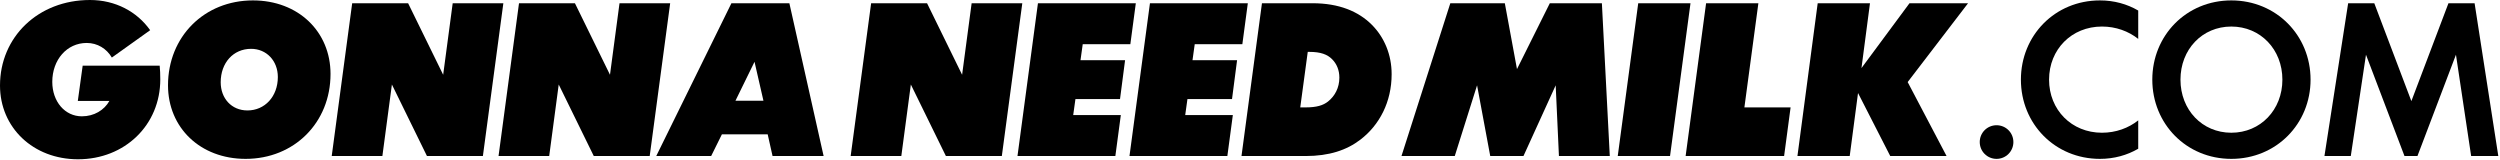
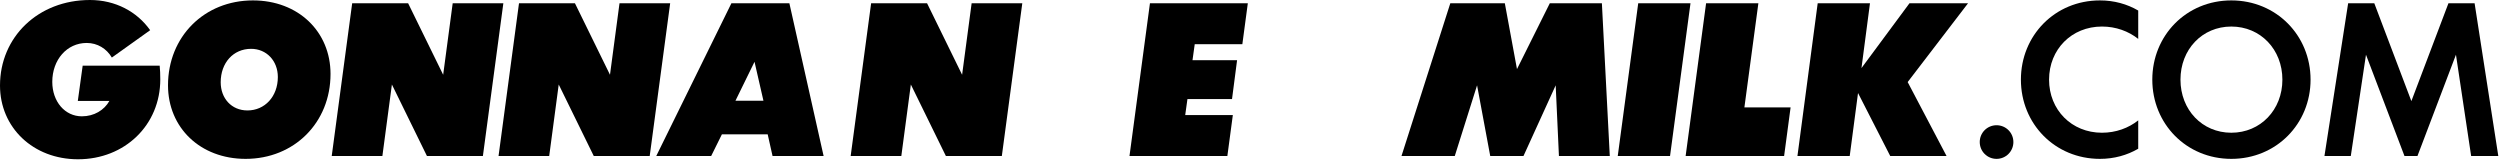
<svg xmlns="http://www.w3.org/2000/svg" fill="none" height="100%" overflow="visible" preserveAspectRatio="none" style="display: block;" viewBox="0 0 437 28" width="100%">
  <g id="URL_GonnaNeedMilk_AllCaps">
    <path d="M431.957 27.274L429.301 9.564L422.571 27.274H420.304L413.574 9.564L410.917 27.274H406.313L410.457 0.567H415.026L421.508 17.675L427.99 0.567H432.56L436.704 27.274H431.957Z" fill="black" id="Vector" />
    <path d="M390.036 27.77C382.173 27.77 376.222 21.642 376.222 13.921C376.222 6.199 382.173 0.071 390.036 0.071C397.9 0.071 403.886 6.199 403.886 13.921C403.886 21.642 397.9 27.77 390.036 27.77ZM390.036 23.201C395.137 23.201 398.962 19.198 398.962 13.921C398.962 8.643 395.137 4.64 390.036 4.64C384.936 4.64 381.146 8.643 381.146 13.921C381.146 19.198 384.936 23.201 390.036 23.201Z" fill="black" id="Vector_2" />
    <path d="M367.068 27.77C359.204 27.77 353.254 21.642 353.254 13.921C353.254 6.199 359.204 0.071 367.068 0.071C369.547 0.071 371.814 0.708 373.762 1.842V6.801C372.062 5.455 369.866 4.64 367.422 4.64C362.109 4.64 358.177 8.643 358.177 13.921C358.177 19.198 362.109 23.201 367.422 23.201C369.866 23.201 372.062 22.386 373.762 21.04V25.999C371.814 27.133 369.547 27.77 367.068 27.77Z" fill="black" id="Vector_3" />
    <path d="M348.999 27.77C347.369 27.77 346.059 26.459 346.059 24.83C346.059 23.201 347.369 21.89 348.999 21.89C350.628 21.89 351.939 23.201 351.939 24.83C351.939 26.459 350.628 27.77 348.999 27.77Z" fill="black" id="Vector_4" />
    <path d="M333.461 14.345L340.261 27.274H330.414L324.783 16.258L323.33 27.274H314.192L317.734 0.567H326.872L325.385 11.902L333.779 0.567H344.016L333.461 14.345Z" fill="black" id="Vector_5" />
    <path d="M298.225 0.567H307.364L304.92 18.773H312.996L311.862 27.274H294.648L298.225 0.567Z" fill="black" id="Vector_6" />
    <path d="M286.361 0.567H295.499L291.922 27.274H282.783L286.361 0.567Z" fill="black" id="Vector_7" />
    <path d="M272.501 27.274L271.934 14.912L266.302 27.274H260.493L258.191 14.912L254.294 27.274H244.979L253.515 0.567H263.043L265.168 12.079L270.907 0.567H280.01L281.391 27.274H272.501Z" fill="black" id="Vector_8" />
-     <path d="M217.012 27.274L220.59 0.567H229.445C234.05 0.567 237.45 1.984 239.788 4.321C241.984 6.517 243.259 9.564 243.259 12.964C243.259 17.817 241.134 21.855 237.804 24.405C235.396 26.247 232.35 27.274 228.205 27.274H217.012ZM234.121 13.566C234.121 12.256 233.66 11.158 232.845 10.343C232.031 9.528 230.897 9.068 228.843 9.068H228.595L227.284 18.773H228.205C230.153 18.773 231.287 18.419 232.137 17.746C233.341 16.79 234.121 15.337 234.121 13.566Z" fill="black" id="Vector_9" />
    <path d="M201.011 0.567H218.12L217.163 7.722H208.839L208.45 10.52H216.242L215.357 17.321H207.564L207.175 20.119H215.499L214.542 27.274H197.434L201.011 0.567Z" fill="black" id="Vector_10" />
-     <path d="M181.433 0.567H198.541L197.585 7.722H189.261L188.871 10.52H196.664L195.779 17.321H187.986L187.596 20.119H195.92L194.964 27.274H177.856L181.433 0.567Z" fill="black" id="Vector_11" />
    <path d="M178.697 0.567L175.12 27.274H165.343L159.216 14.771L157.551 27.274H148.696L152.273 0.567H162.049L168.177 13.07L169.842 0.567H178.697Z" fill="black" id="Vector_12" />
    <path d="M134.192 23.484H126.187L124.31 27.274H114.711L127.852 0.567H137.982L143.968 27.274H135.042L134.192 23.484ZM133.448 17.604L131.89 10.803L128.56 17.604H133.448Z" fill="black" id="Vector_13" />
    <path d="M117.146 0.567L113.569 27.274H103.793L97.665 14.771L96 27.274H87.145L90.722 0.567H100.498L106.626 13.07L108.291 0.567H117.146Z" fill="black" id="Vector_14" />
    <path d="M87.986 0.567L84.409 27.274H74.632L68.505 14.771L66.84 27.274H57.985L61.562 0.567H71.338L77.466 13.07L79.131 0.567H87.986Z" fill="black" id="Vector_15" />
    <path d="M44.21 0.071C52.144 0.071 57.776 5.526 57.776 12.929C57.776 21.43 51.436 27.77 42.935 27.77C35 27.77 29.368 22.315 29.368 14.912C29.368 6.411 35.709 0.071 44.21 0.071ZM43.253 19.305C46.3 19.305 48.567 16.86 48.567 13.46C48.567 10.626 46.583 8.536 43.891 8.536C40.774 8.536 38.578 10.98 38.578 14.381C38.578 17.179 40.455 19.305 43.253 19.305Z" fill="black" id="Vector_16" />
    <path d="M27.912 11.476C27.983 12.185 28.018 12.964 28.018 13.885C28.018 21.855 21.819 27.841 13.637 27.841C5.774 27.841 7.27177e-06 22.28 7.27177e-06 14.948C7.27177e-06 6.482 6.659 3.26633e-05 15.727 3.26633e-05C20.154 3.26633e-05 23.945 2.019 26.247 5.278L19.552 10.06C18.631 8.501 17.038 7.509 15.16 7.509C11.689 7.509 9.139 10.449 9.139 14.31C9.139 17.746 11.335 20.332 14.31 20.332C16.435 20.332 18.206 19.269 19.127 17.64H13.602L14.452 11.476H27.912Z" fill="black" id="Vector_17" />
  </g>
</svg>